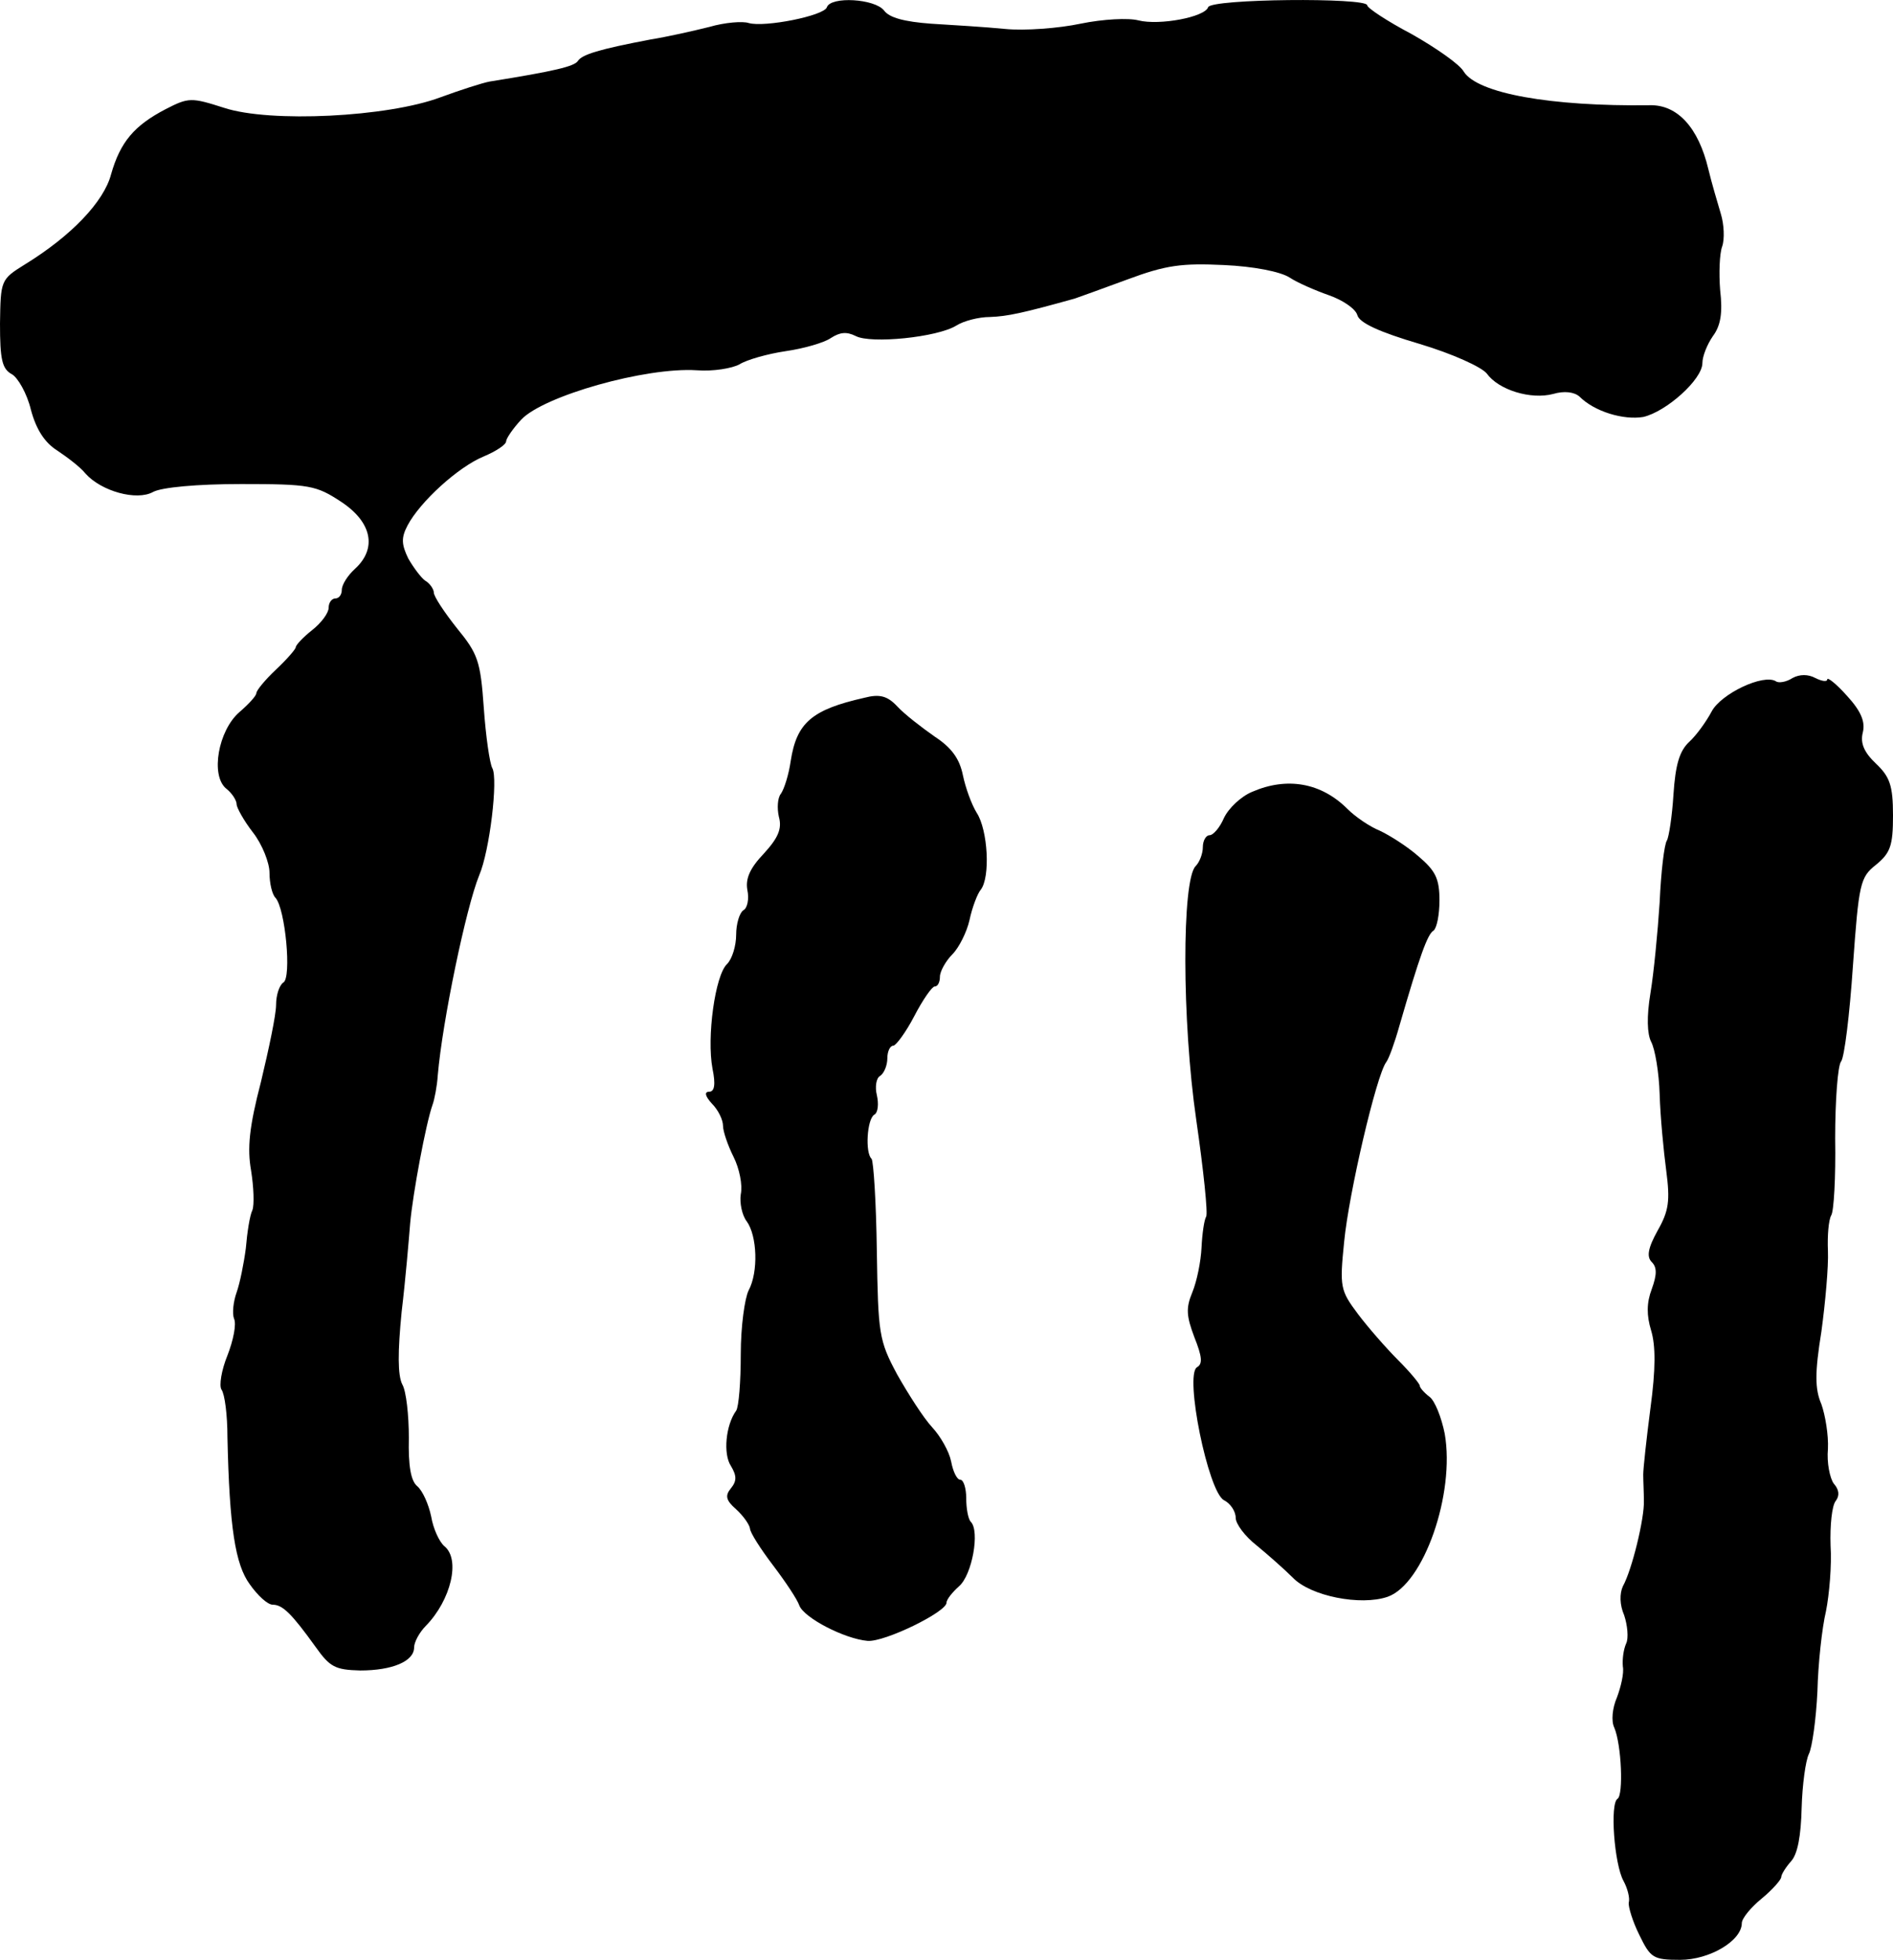
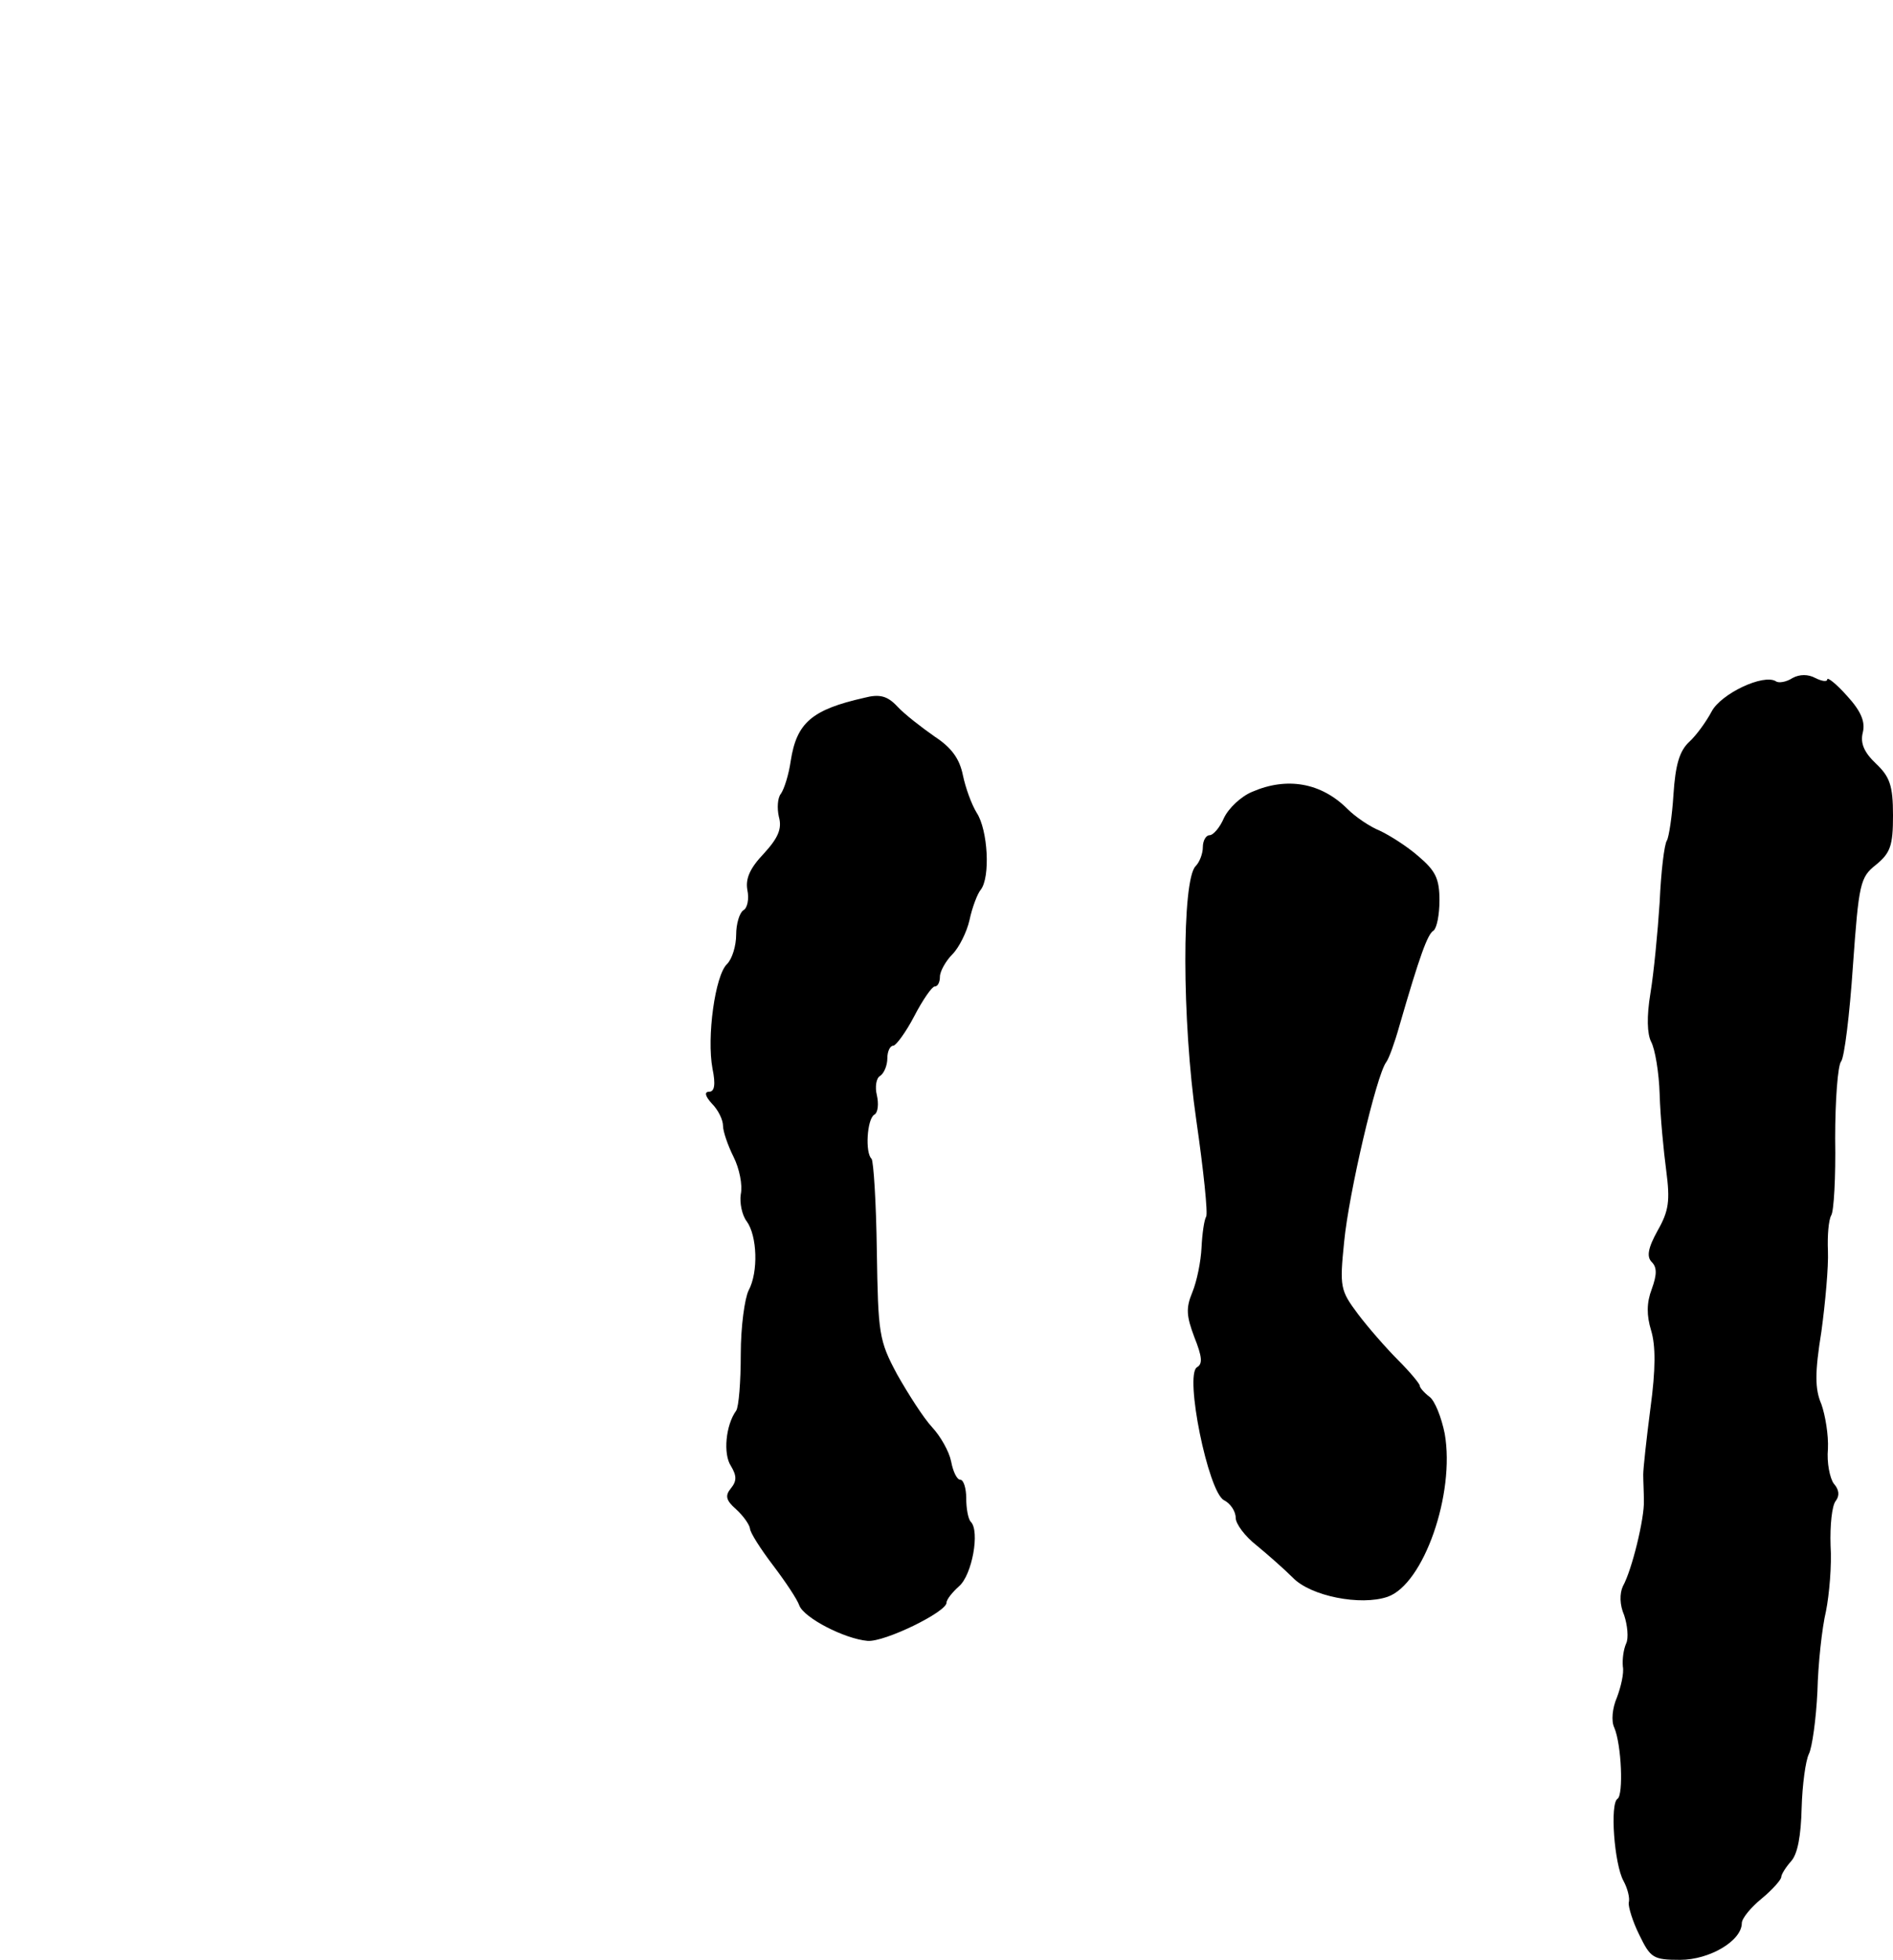
<svg xmlns="http://www.w3.org/2000/svg" version="1.0" width="288pt" height="298pt" viewBox="0 0 288 298" preserveAspectRatio="xMidYMid meet">
  <g transform="translate(0,298) scale(0.1,-0.1)" fill="#000000" stroke="none">
-     <path d="M1258 2969 c-4 -13 -95 -31 -119 -24 -9 3 -36 1 -60 -6 -24 -6 -64 -15 -89 -19 -79 -15 -105 -23 -111 -33 -6 -8 -34 -15 -134 -31 -11 -2 -45 -13 -75 -24 -80 -30 -259 -39 -329 -16 -50 16 -54 16 -89 -2 -48 -25 -69 -50 -83 -99 -11 -42 -61 -94 -131 -137 -37 -23 -37 -24 -38 -90 0 -54 3 -69 18 -77 9 -5 23 -29 29 -54 8 -30 21 -50 40 -62 15 -10 35 -25 43 -35 24 -27 78 -42 103 -28 13 7 67 12 134 12 104 0 114 -2 152 -27 47 -31 55 -71 21 -102 -11 -10 -20 -24 -20 -32 0 -7 -4 -13 -10 -13 -5 0 -10 -6 -10 -14 0 -8 -11 -23 -25 -34 -14 -11 -25 -23 -25 -26 0 -3 -14 -19 -30 -34 -17 -16 -30 -32 -30 -36 0 -4 -12 -17 -26 -29 -32 -28 -44 -96 -20 -116 9 -7 16 -18 16 -24 0 -5 11 -25 25 -43 14 -18 25 -46 25 -61 0 -16 4 -33 9 -38 15 -16 25 -122 12 -129 -6 -4 -11 -19 -11 -34 0 -15 -11 -67 -23 -117 -18 -69 -21 -101 -15 -135 4 -25 5 -52 2 -60 -4 -8 -8 -34 -10 -58 -3 -23 -9 -53 -14 -67 -5 -14 -7 -32 -4 -40 4 -8 -1 -33 -10 -56 -9 -22 -13 -46 -9 -52 5 -7 9 -39 9 -72 3 -138 12 -194 34 -224 12 -17 27 -31 35 -31 15 0 29 -14 65 -64 22 -31 30 -35 68 -36 49 0 82 14 82 35 0 8 8 23 18 33 38 39 53 101 28 121 -8 7 -17 27 -20 45 -4 19 -13 39 -21 46 -10 8 -14 31 -13 74 0 34 -4 71 -10 81 -7 14 -7 49 -1 110 6 50 11 110 13 135 4 45 24 152 34 180 3 8 7 29 8 45 7 82 43 255 63 304 16 37 29 147 20 163 -4 7 -10 49 -13 92 -5 71 -9 82 -41 121 -19 24 -35 48 -35 54 0 5 -6 14 -13 18 -6 4 -18 20 -26 34 -10 21 -11 31 -1 50 19 36 77 89 116 105 19 8 34 18 34 23 0 4 10 19 23 33 34 36 189 80 267 75 25 -2 54 3 65 9 11 7 43 16 70 20 28 4 59 13 69 20 14 9 24 10 38 3 23 -12 124 -2 153 16 11 7 34 13 51 13 27 1 50 6 129 28 6 2 42 15 80 29 59 22 83 25 147 22 45 -2 86 -10 100 -19 12 -8 40 -20 60 -27 20 -7 40 -20 43 -30 3 -12 34 -26 95 -44 50 -15 94 -35 102 -45 18 -25 67 -40 101 -31 17 5 32 3 40 -4 23 -23 67 -36 97 -31 35 8 90 57 90 82 0 10 7 28 16 41 12 16 15 36 11 70 -2 25 -1 55 3 66 4 11 3 34 -2 50 -5 17 -14 47 -19 68 -15 63 -47 98 -89 97 -151 -2 -262 18 -283 51 -6 11 -42 36 -79 57 -38 20 -68 40 -68 44 0 12 -238 10 -242 -3 -5 -15 -74 -28 -106 -20 -15 4 -54 2 -88 -5 -33 -7 -85 -11 -115 -8 -30 3 -81 6 -113 8 -40 3 -63 9 -71 20 -14 18 -81 22 -87 5z" />
    <path d="M2727 1949 c-9 -6 -21 -8 -25 -5 -19 12 -84 -19 -98 -46 -8 -15 -23 -36 -34 -46 -15 -14 -21 -35 -24 -80 -2 -33 -7 -65 -10 -70 -4 -6 -9 -48 -11 -94 -3 -46 -9 -108 -14 -138 -6 -36 -5 -62 1 -74 6 -11 12 -47 13 -80 1 -34 6 -86 10 -116 6 -46 4 -61 -13 -91 -15 -27 -17 -40 -9 -48 8 -8 8 -19 0 -41 -8 -21 -8 -40 -1 -63 7 -23 7 -59 -1 -118 -6 -46 -11 -92 -11 -101 0 -10 1 -28 1 -40 1 -26 -18 -105 -32 -130 -5 -11 -5 -28 2 -44 5 -15 7 -35 3 -43 -4 -9 -6 -24 -5 -35 2 -10 -3 -31 -9 -47 -7 -16 -9 -36 -4 -46 11 -26 14 -102 5 -108 -12 -7 -5 -100 9 -125 6 -11 10 -26 8 -33 -1 -6 6 -29 16 -49 17 -35 21 -38 62 -38 45 0 94 29 94 56 0 7 14 24 30 37 17 14 30 29 30 33 0 4 7 15 15 24 10 11 15 39 16 81 1 35 6 72 11 82 5 10 11 53 13 95 1 42 7 97 13 122 5 25 9 70 7 100 -1 30 2 61 8 68 6 8 5 17 -3 26 -6 8 -11 32 -9 53 1 21 -4 51 -10 68 -10 23 -10 48 0 110 6 44 11 99 10 123 -1 23 1 47 5 54 4 6 7 58 6 117 0 58 4 111 9 117 5 6 13 71 18 145 9 126 11 135 35 154 22 18 26 29 26 75 0 46 -5 59 -26 79 -18 17 -24 31 -20 47 4 16 -2 32 -24 56 -16 18 -30 29 -30 25 0 -4 -8 -3 -18 2 -11 6 -24 6 -35 0z" />
    <path d="M1315 1919 c-80 -18 -103 -38 -112 -96 -3 -21 -10 -43 -15 -50 -5 -6 -6 -22 -3 -35 5 -18 -1 -32 -23 -56 -21 -22 -28 -38 -25 -55 3 -14 0 -28 -6 -31 -6 -4 -11 -21 -11 -37 0 -17 -6 -37 -14 -45 -18 -17 -31 -111 -22 -159 5 -24 3 -35 -5 -35 -8 0 -6 -7 4 -18 10 -10 17 -25 17 -34 0 -8 7 -29 16 -47 9 -18 14 -43 11 -57 -2 -13 2 -32 9 -41 16 -22 18 -77 3 -105 -6 -12 -12 -55 -12 -97 0 -42 -3 -80 -7 -86 -16 -22 -20 -66 -8 -84 9 -15 9 -23 0 -34 -9 -11 -8 -18 8 -32 11 -10 20 -23 21 -29 0 -6 16 -31 35 -56 19 -25 37 -52 40 -61 7 -19 69 -51 104 -54 26 -2 120 44 120 58 0 5 9 16 19 25 20 17 32 84 18 98 -4 4 -7 20 -7 36 0 15 -4 28 -9 28 -5 0 -11 12 -14 28 -3 15 -16 38 -29 52 -13 14 -36 50 -53 80 -28 52 -29 62 -31 188 -1 74 -5 136 -8 140 -10 9 -7 60 4 67 6 3 7 17 4 30 -3 12 -1 26 5 29 6 4 11 16 11 27 0 10 4 19 9 19 4 0 19 20 32 45 13 25 27 45 31 45 5 0 8 7 8 15 0 8 9 24 19 34 10 10 22 34 26 52 4 19 12 40 17 46 15 19 11 91 -6 117 -8 13 -17 38 -21 57 -5 25 -17 42 -43 59 -20 14 -46 34 -57 46 -15 16 -27 19 -50 13z" />
    <path d="M1905 1776 c-17 -7 -36 -25 -43 -40 -6 -14 -16 -26 -22 -26 -5 0 -10 -8 -10 -18 0 -10 -5 -23 -11 -29 -21 -21 -21 -235 1 -386 11 -76 18 -143 15 -147 -3 -5 -6 -26 -7 -47 -1 -21 -7 -51 -14 -68 -10 -24 -9 -36 3 -68 12 -30 13 -41 4 -46 -19 -12 17 -189 41 -202 10 -5 18 -17 18 -27 0 -9 14 -28 32 -42 17 -14 42 -36 55 -49 27 -28 103 -43 144 -29 55 19 103 157 87 248 -5 25 -15 50 -23 56 -8 6 -15 14 -15 17 0 3 -15 21 -33 39 -18 18 -46 50 -61 70 -27 36 -28 41 -21 110 7 73 49 253 64 273 4 5 13 30 20 55 31 107 43 140 52 145 5 4 9 24 9 46 0 33 -6 45 -32 67 -17 15 -44 32 -59 39 -15 6 -37 21 -49 33 -40 40 -92 49 -145 26z" />
  </g>
</svg>